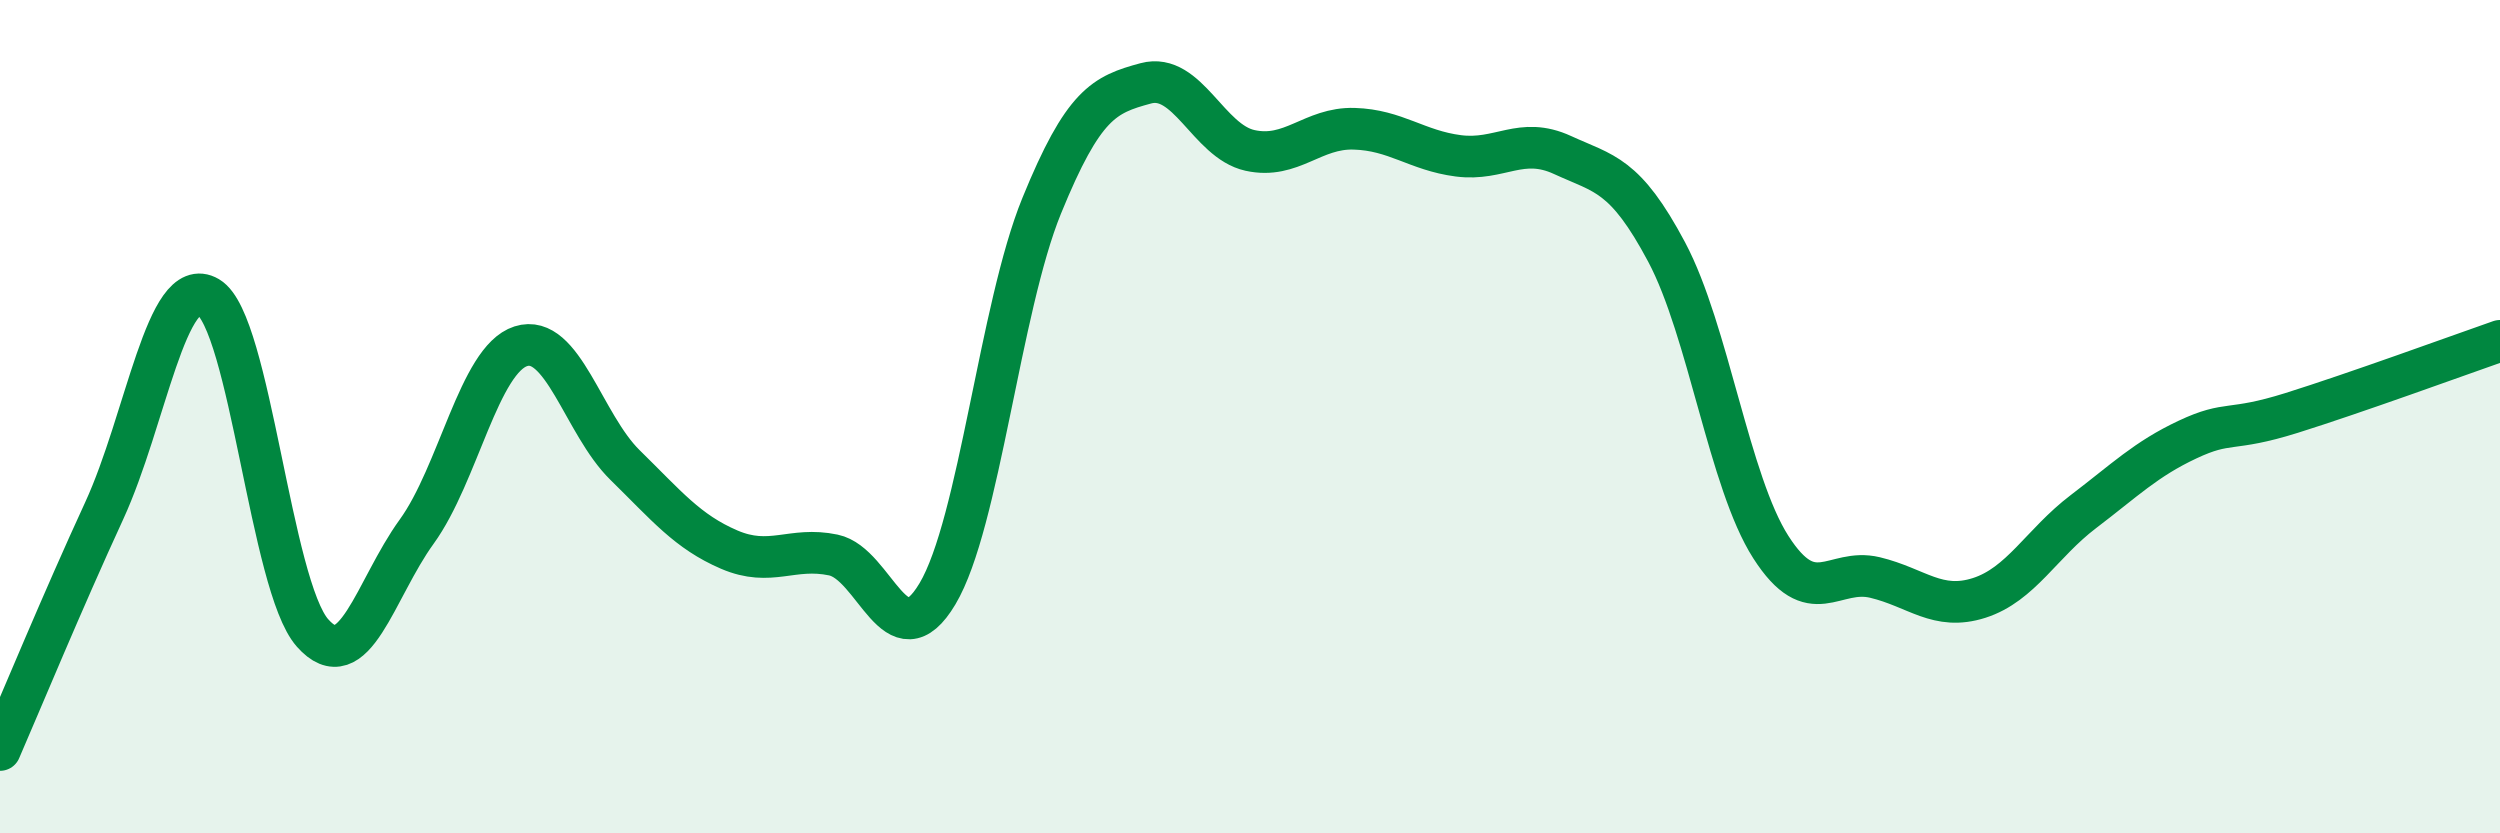
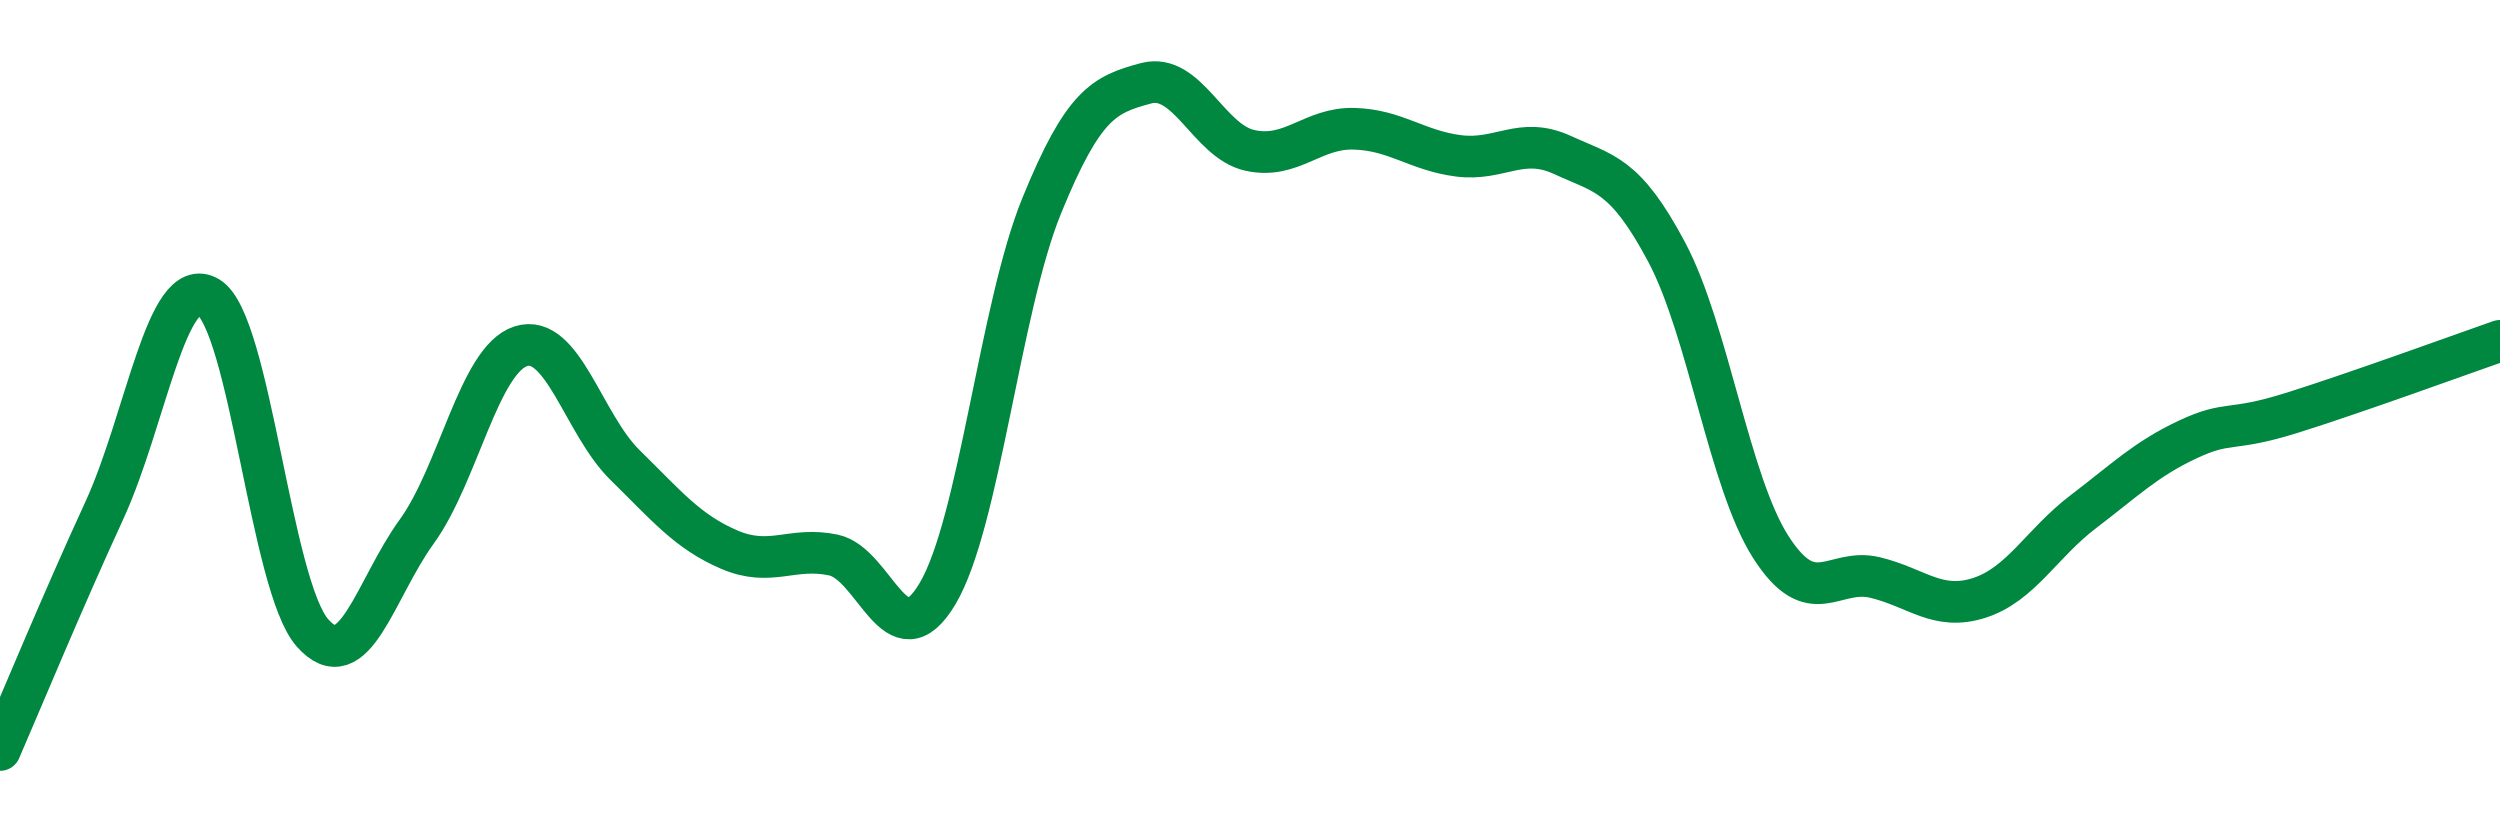
<svg xmlns="http://www.w3.org/2000/svg" width="60" height="20" viewBox="0 0 60 20">
-   <path d="M 0,18 C 0.5,16.85 1.5,14.43 2.5,12.26 C 3.5,10.09 4,6.54 5,7.13 C 6,7.72 6.5,14.06 7.5,15.19 C 8.5,16.32 9,14.14 10,12.76 C 11,11.38 11.5,8.63 12.5,8.31 C 13.5,7.99 14,10.18 15,11.16 C 16,12.14 16.5,12.76 17.5,13.19 C 18.5,13.62 19,13.11 20,13.32 C 21,13.53 21.5,15.93 22.5,14.25 C 23.5,12.57 24,7.39 25,4.94 C 26,2.49 26.5,2.27 27.5,2 C 28.5,1.73 29,3.39 30,3.61 C 31,3.83 31.5,3.06 32.5,3.09 C 33.5,3.12 34,3.61 35,3.74 C 36,3.87 36.5,3.26 37.5,3.72 C 38.5,4.18 39,4.17 40,6.05 C 41,7.93 41.5,11.57 42.5,13.13 C 43.5,14.69 44,13.62 45,13.86 C 46,14.1 46.5,14.67 47.5,14.35 C 48.5,14.03 49,13.04 50,12.28 C 51,11.52 51.5,11.02 52.5,10.55 C 53.5,10.08 53.5,10.38 55,9.91 C 56.5,9.44 59,8.53 60,8.18L60 20L0 20Z" fill="#008740" opacity="0.1" stroke-linecap="round" stroke-linejoin="round" />
  <path d="M 0,18 C 0.5,16.85 1.5,14.43 2.5,12.26 C 3.5,10.09 4,6.54 5,7.13 C 6,7.72 6.5,14.06 7.5,15.19 C 8.5,16.32 9,14.14 10,12.76 C 11,11.38 11.5,8.63 12.5,8.31 C 13.5,7.99 14,10.18 15,11.16 C 16,12.14 16.5,12.76 17.5,13.19 C 18.5,13.62 19,13.11 20,13.32 C 21,13.53 21.5,15.93 22.5,14.25 C 23.5,12.57 24,7.39 25,4.94 C 26,2.49 26.5,2.27 27.5,2 C 28.5,1.73 29,3.39 30,3.61 C 31,3.83 31.5,3.06 32.5,3.09 C 33.5,3.12 34,3.61 35,3.74 C 36,3.87 36.5,3.26 37.5,3.72 C 38.5,4.18 39,4.17 40,6.05 C 41,7.93 41.5,11.57 42.5,13.13 C 43.5,14.69 44,13.62 45,13.86 C 46,14.1 46.5,14.67 47.5,14.35 C 48.5,14.03 49,13.04 50,12.28 C 51,11.52 51.5,11.02 52.5,10.55 C 53.5,10.08 53.5,10.38 55,9.91 C 56.5,9.44 59,8.53 60,8.18" stroke="#008740" stroke-width="1" fill="none" stroke-linecap="round" stroke-linejoin="round" />
</svg>